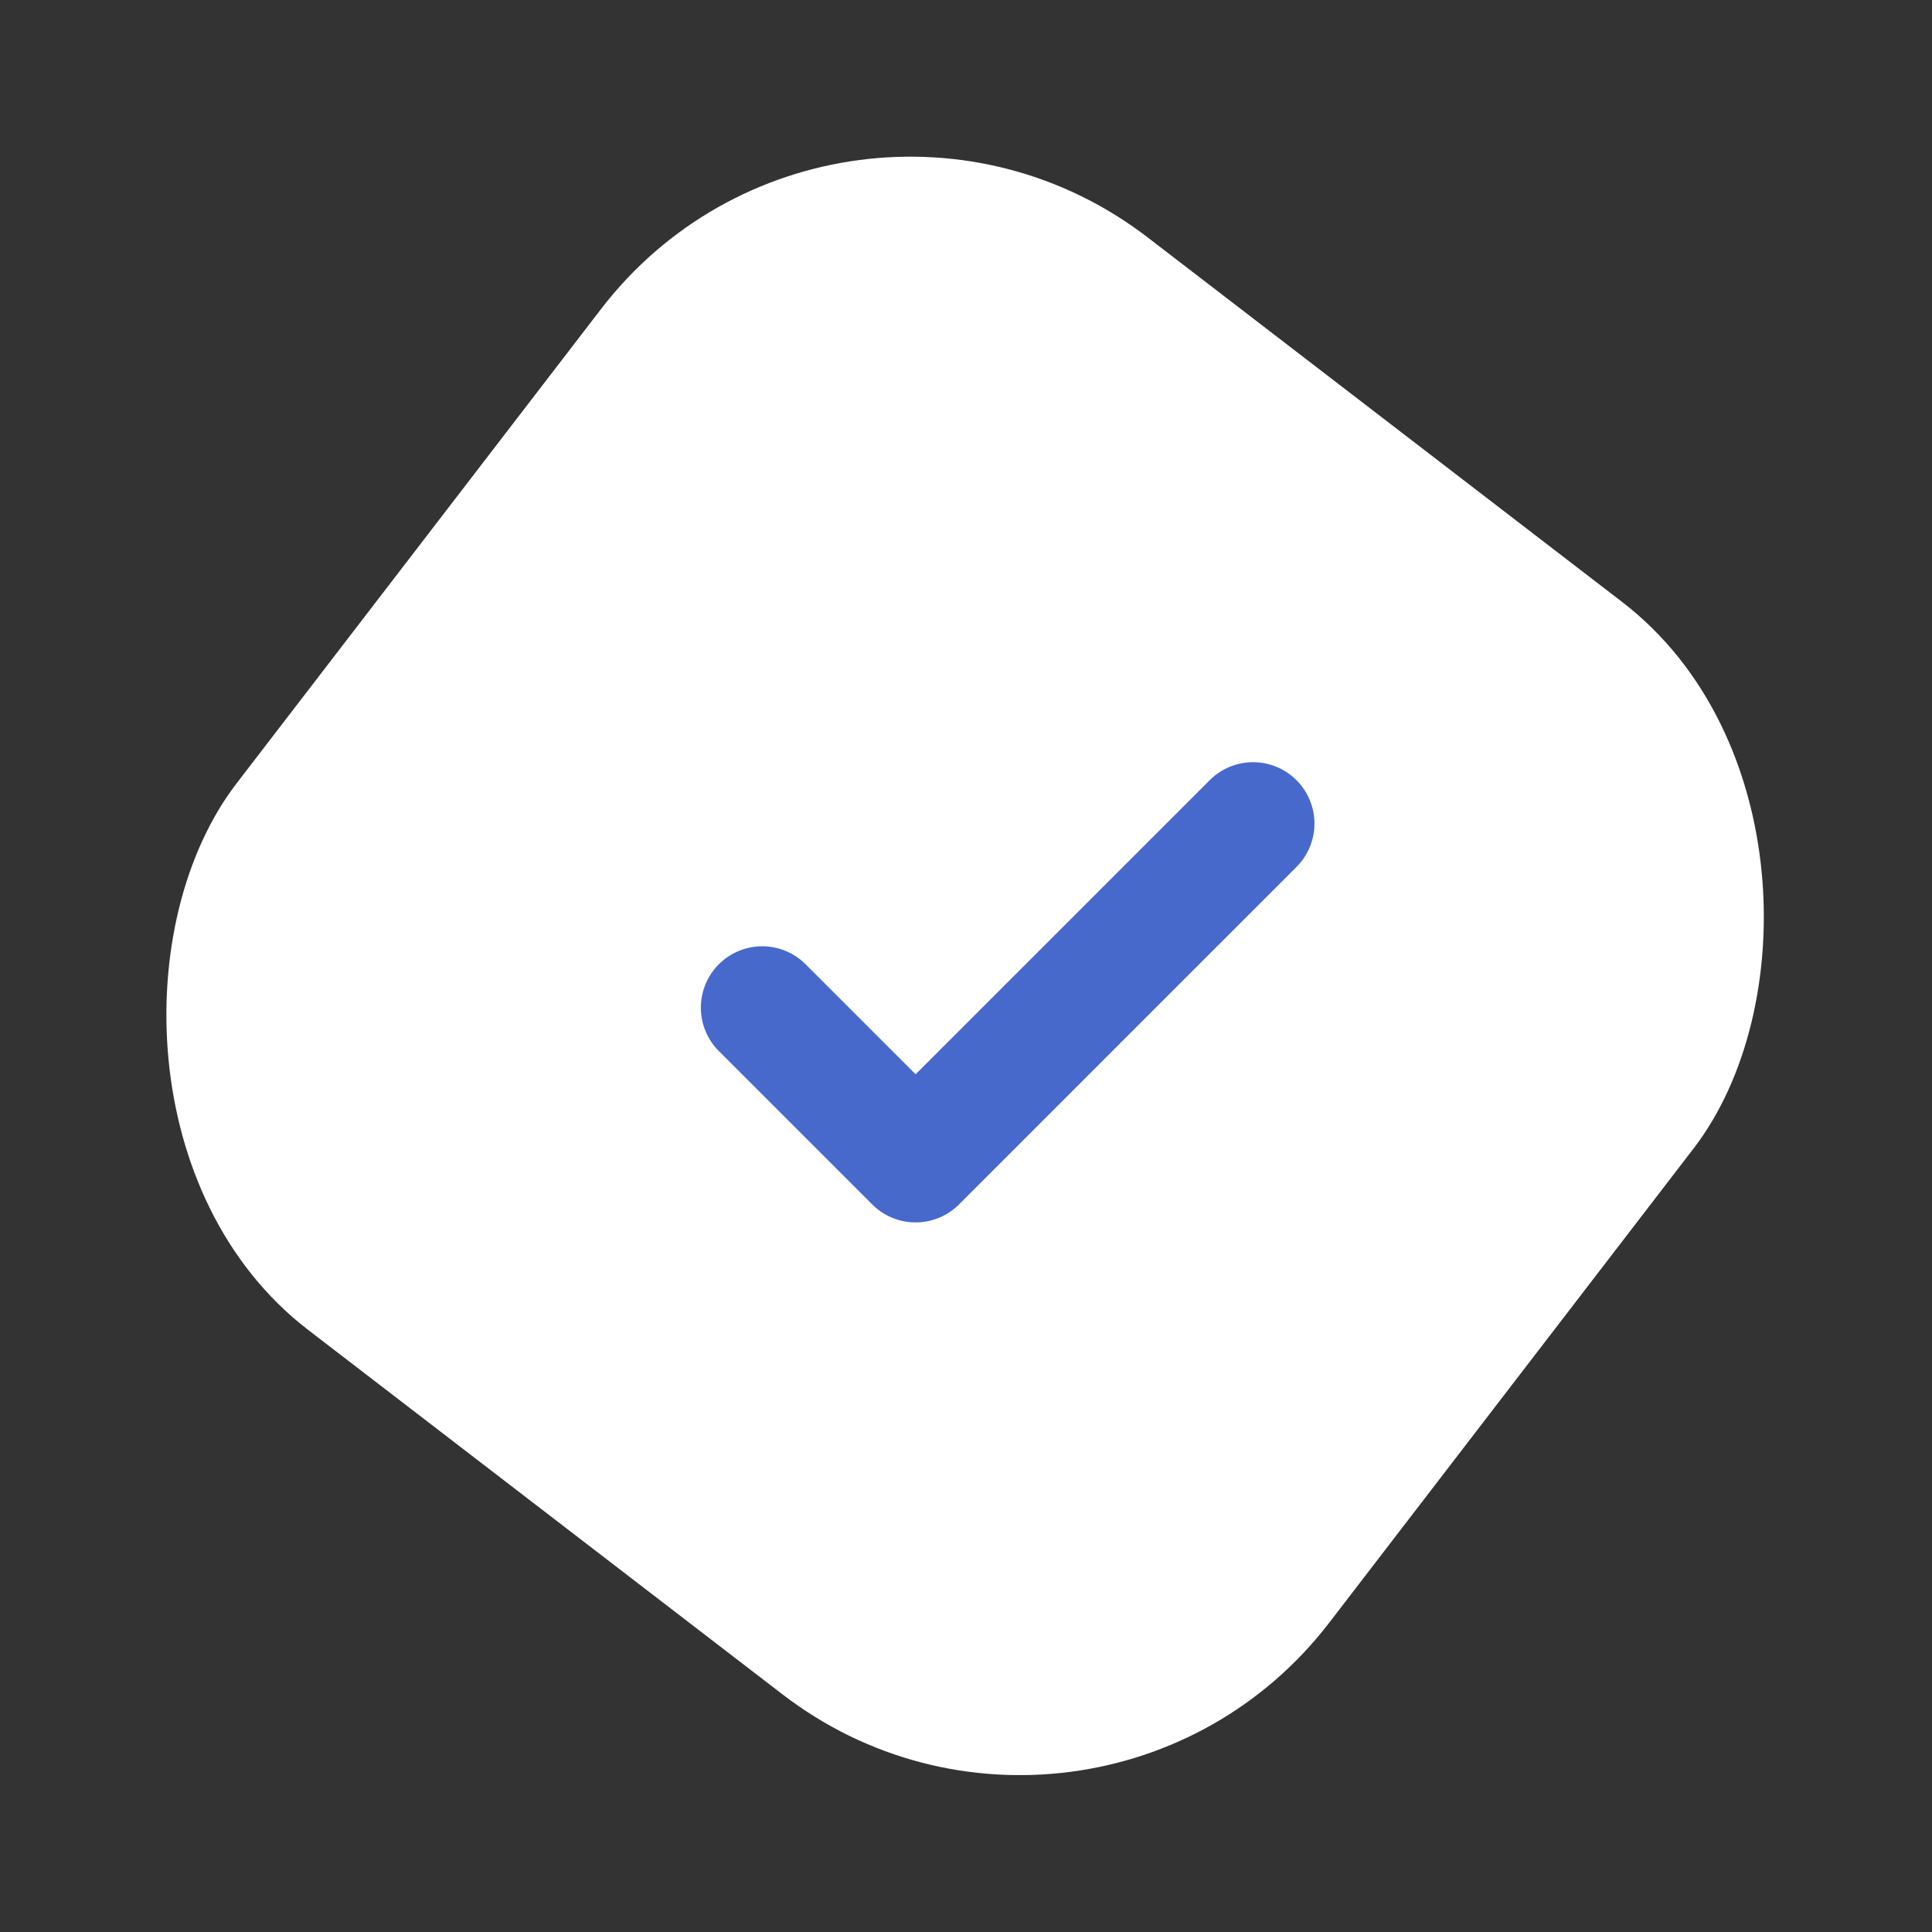
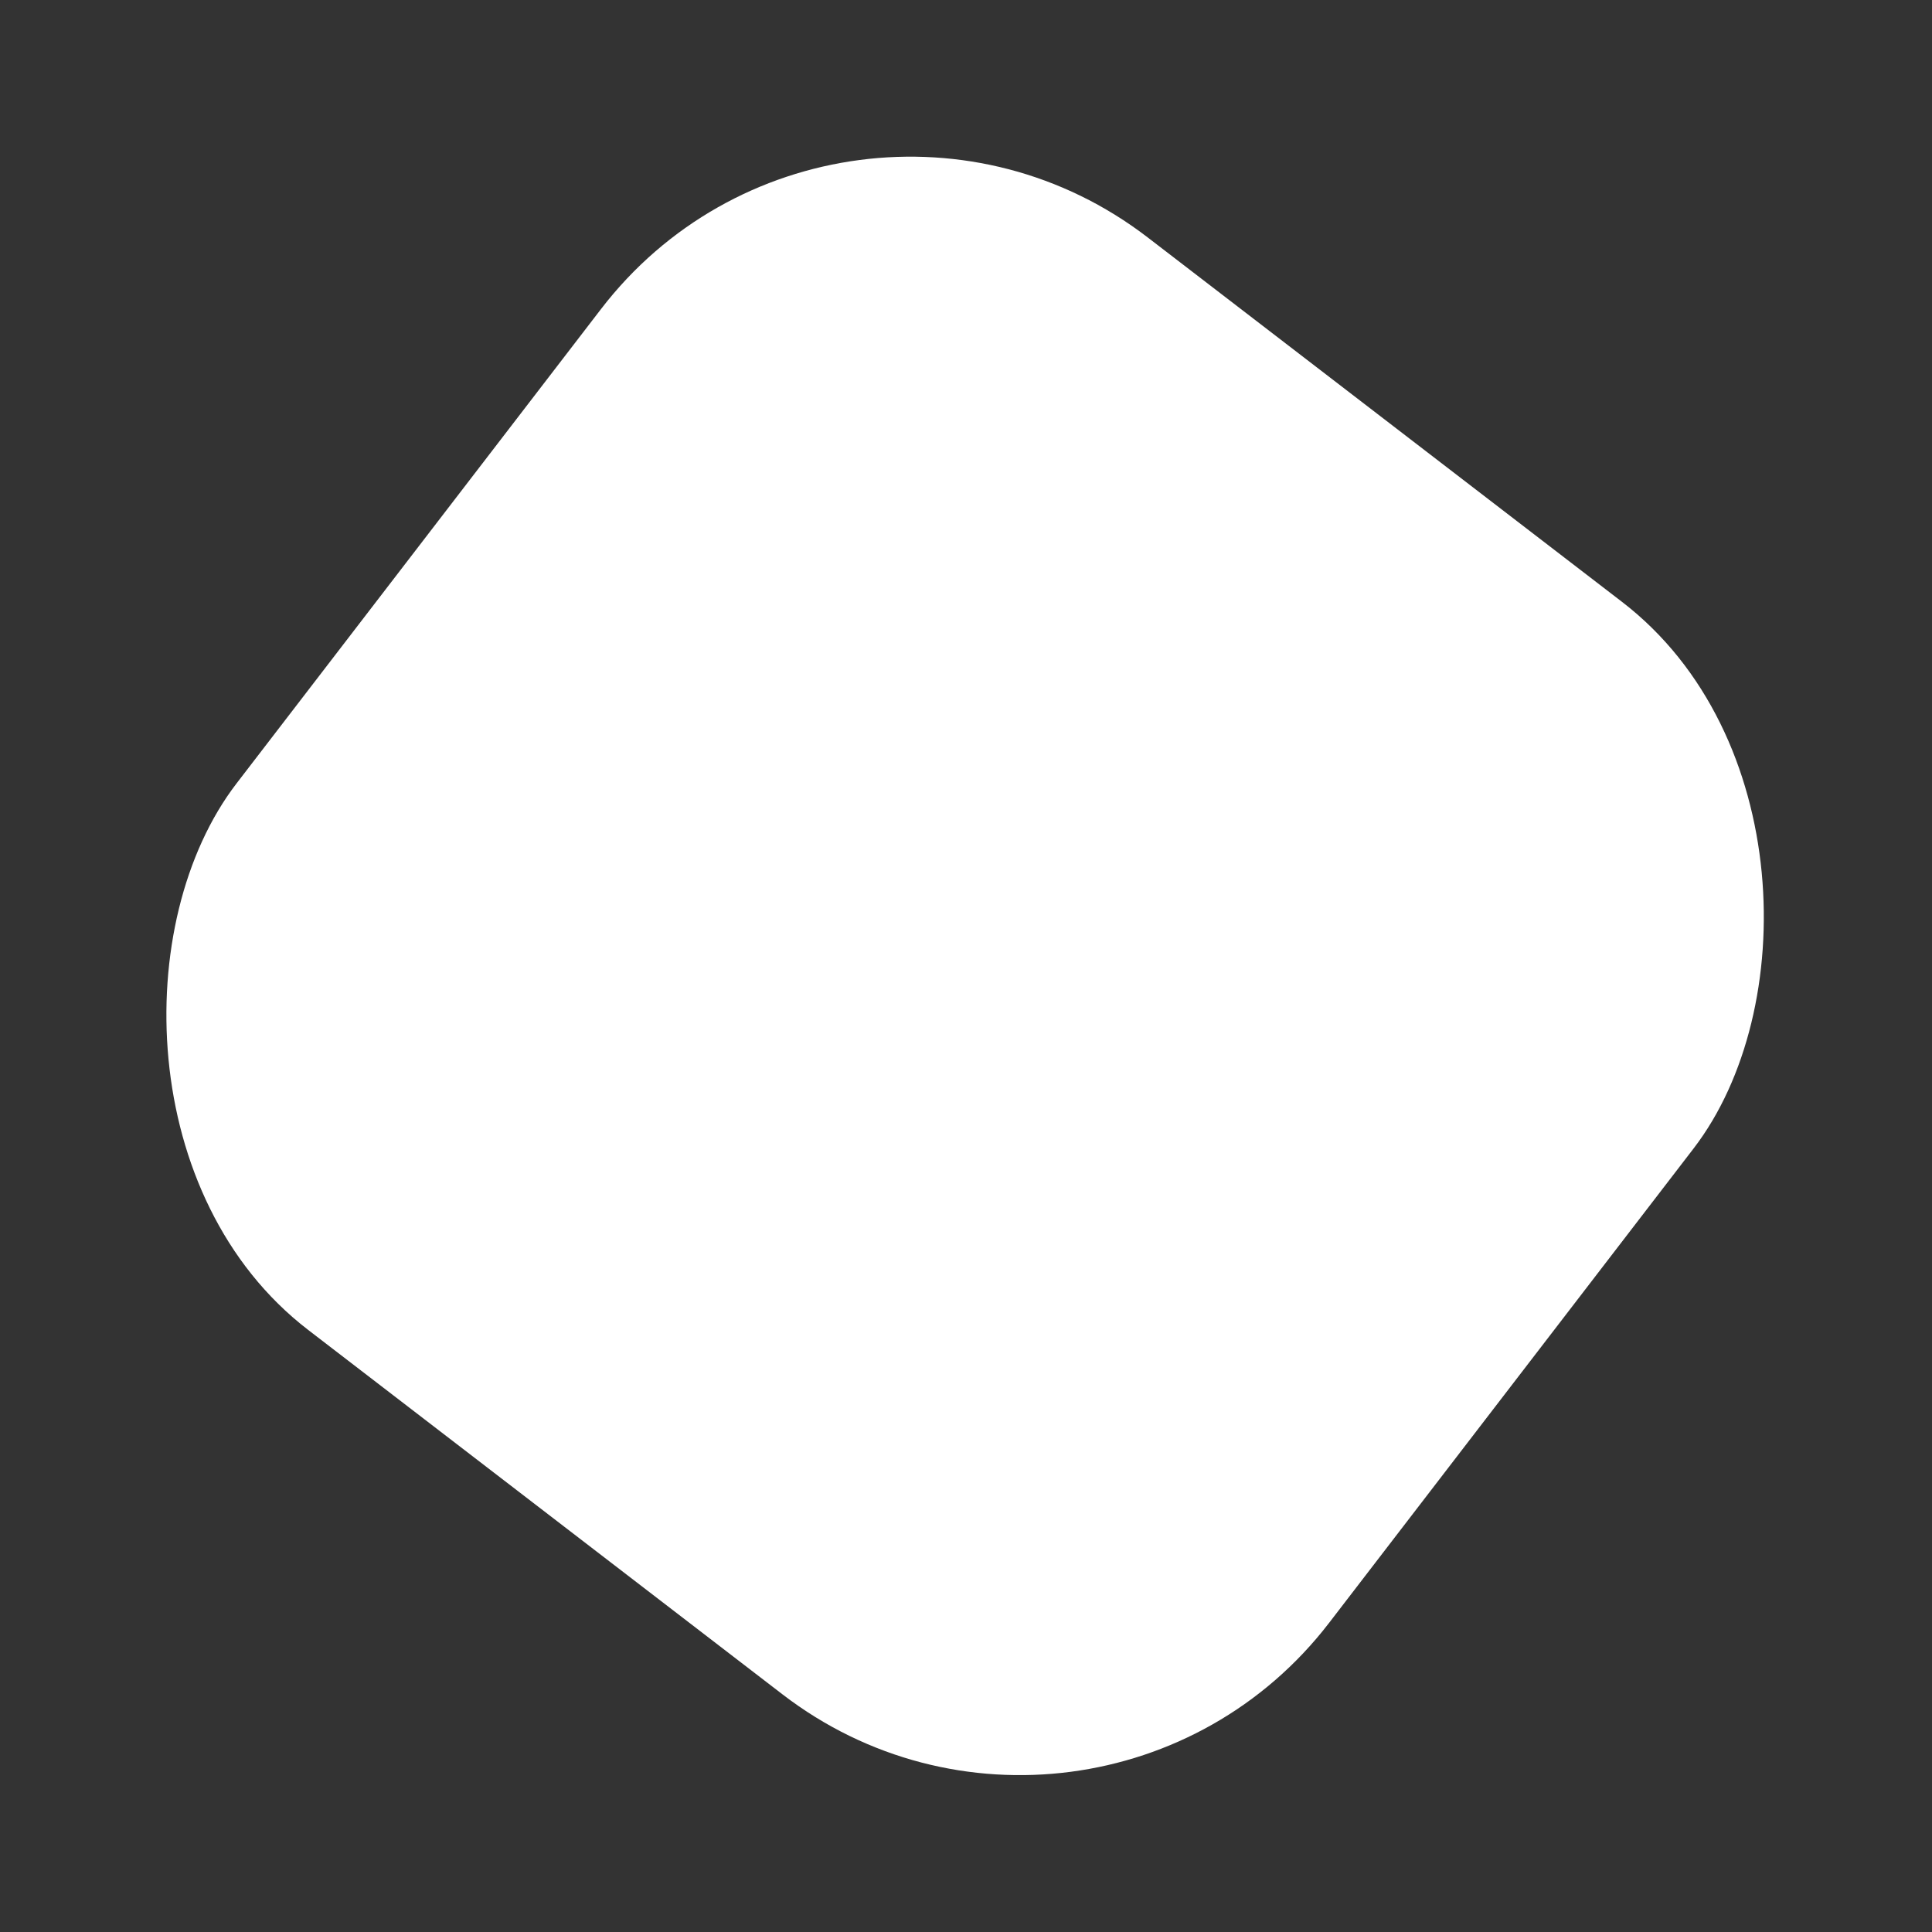
<svg xmlns="http://www.w3.org/2000/svg" width="34.109" height="34.109" viewBox="0 0 34.109 34.109">
  <rect x="0" y="0" width="34.109" height="34.109" fill="#333333" stroke="none" />
  <g id="Gruppe_4739" data-name="Gruppe 4739" transform="translate(-4.752 -4.752)">
    <g id="Gruppe_4714" data-name="Gruppe 4714" transform="matrix(0.438, 0.899, -0.899, 0.438, 29.315, 0)">
      <rect id="Rechteck_1631" data-name="Rechteck 1631" width="24.325" height="24.325" rx="6.882" transform="matrix(-0.895, 0.446, -0.446, -0.895, 32.616, 21.775)" fill="#fff" />
    </g>
    <g id="Komponente_65_98" data-name="Komponente 65 – 98" transform="translate(9 9)">
      <rect id="Rechteck_788" data-name="Rechteck 788" width="26" height="26" fill="none" />
      <g id="Gruppe_672" data-name="Gruppe 672" transform="translate(8.125 9.208)">
-         <path id="Pfad_716" data-name="Pfad 716" d="M18.792,25.125a1.079,1.079,0,0,1-.766-.317L15.318,22.1a1.083,1.083,0,0,1,1.532-1.532l1.942,1.942,5.192-5.192a1.083,1.083,0,1,1,1.532,1.532l-5.958,5.958A1.079,1.079,0,0,1,18.792,25.125Z" transform="translate(-15 -17)" fill="#4769cc" />
-       </g>
+         </g>
    </g>
  </g>
</svg>